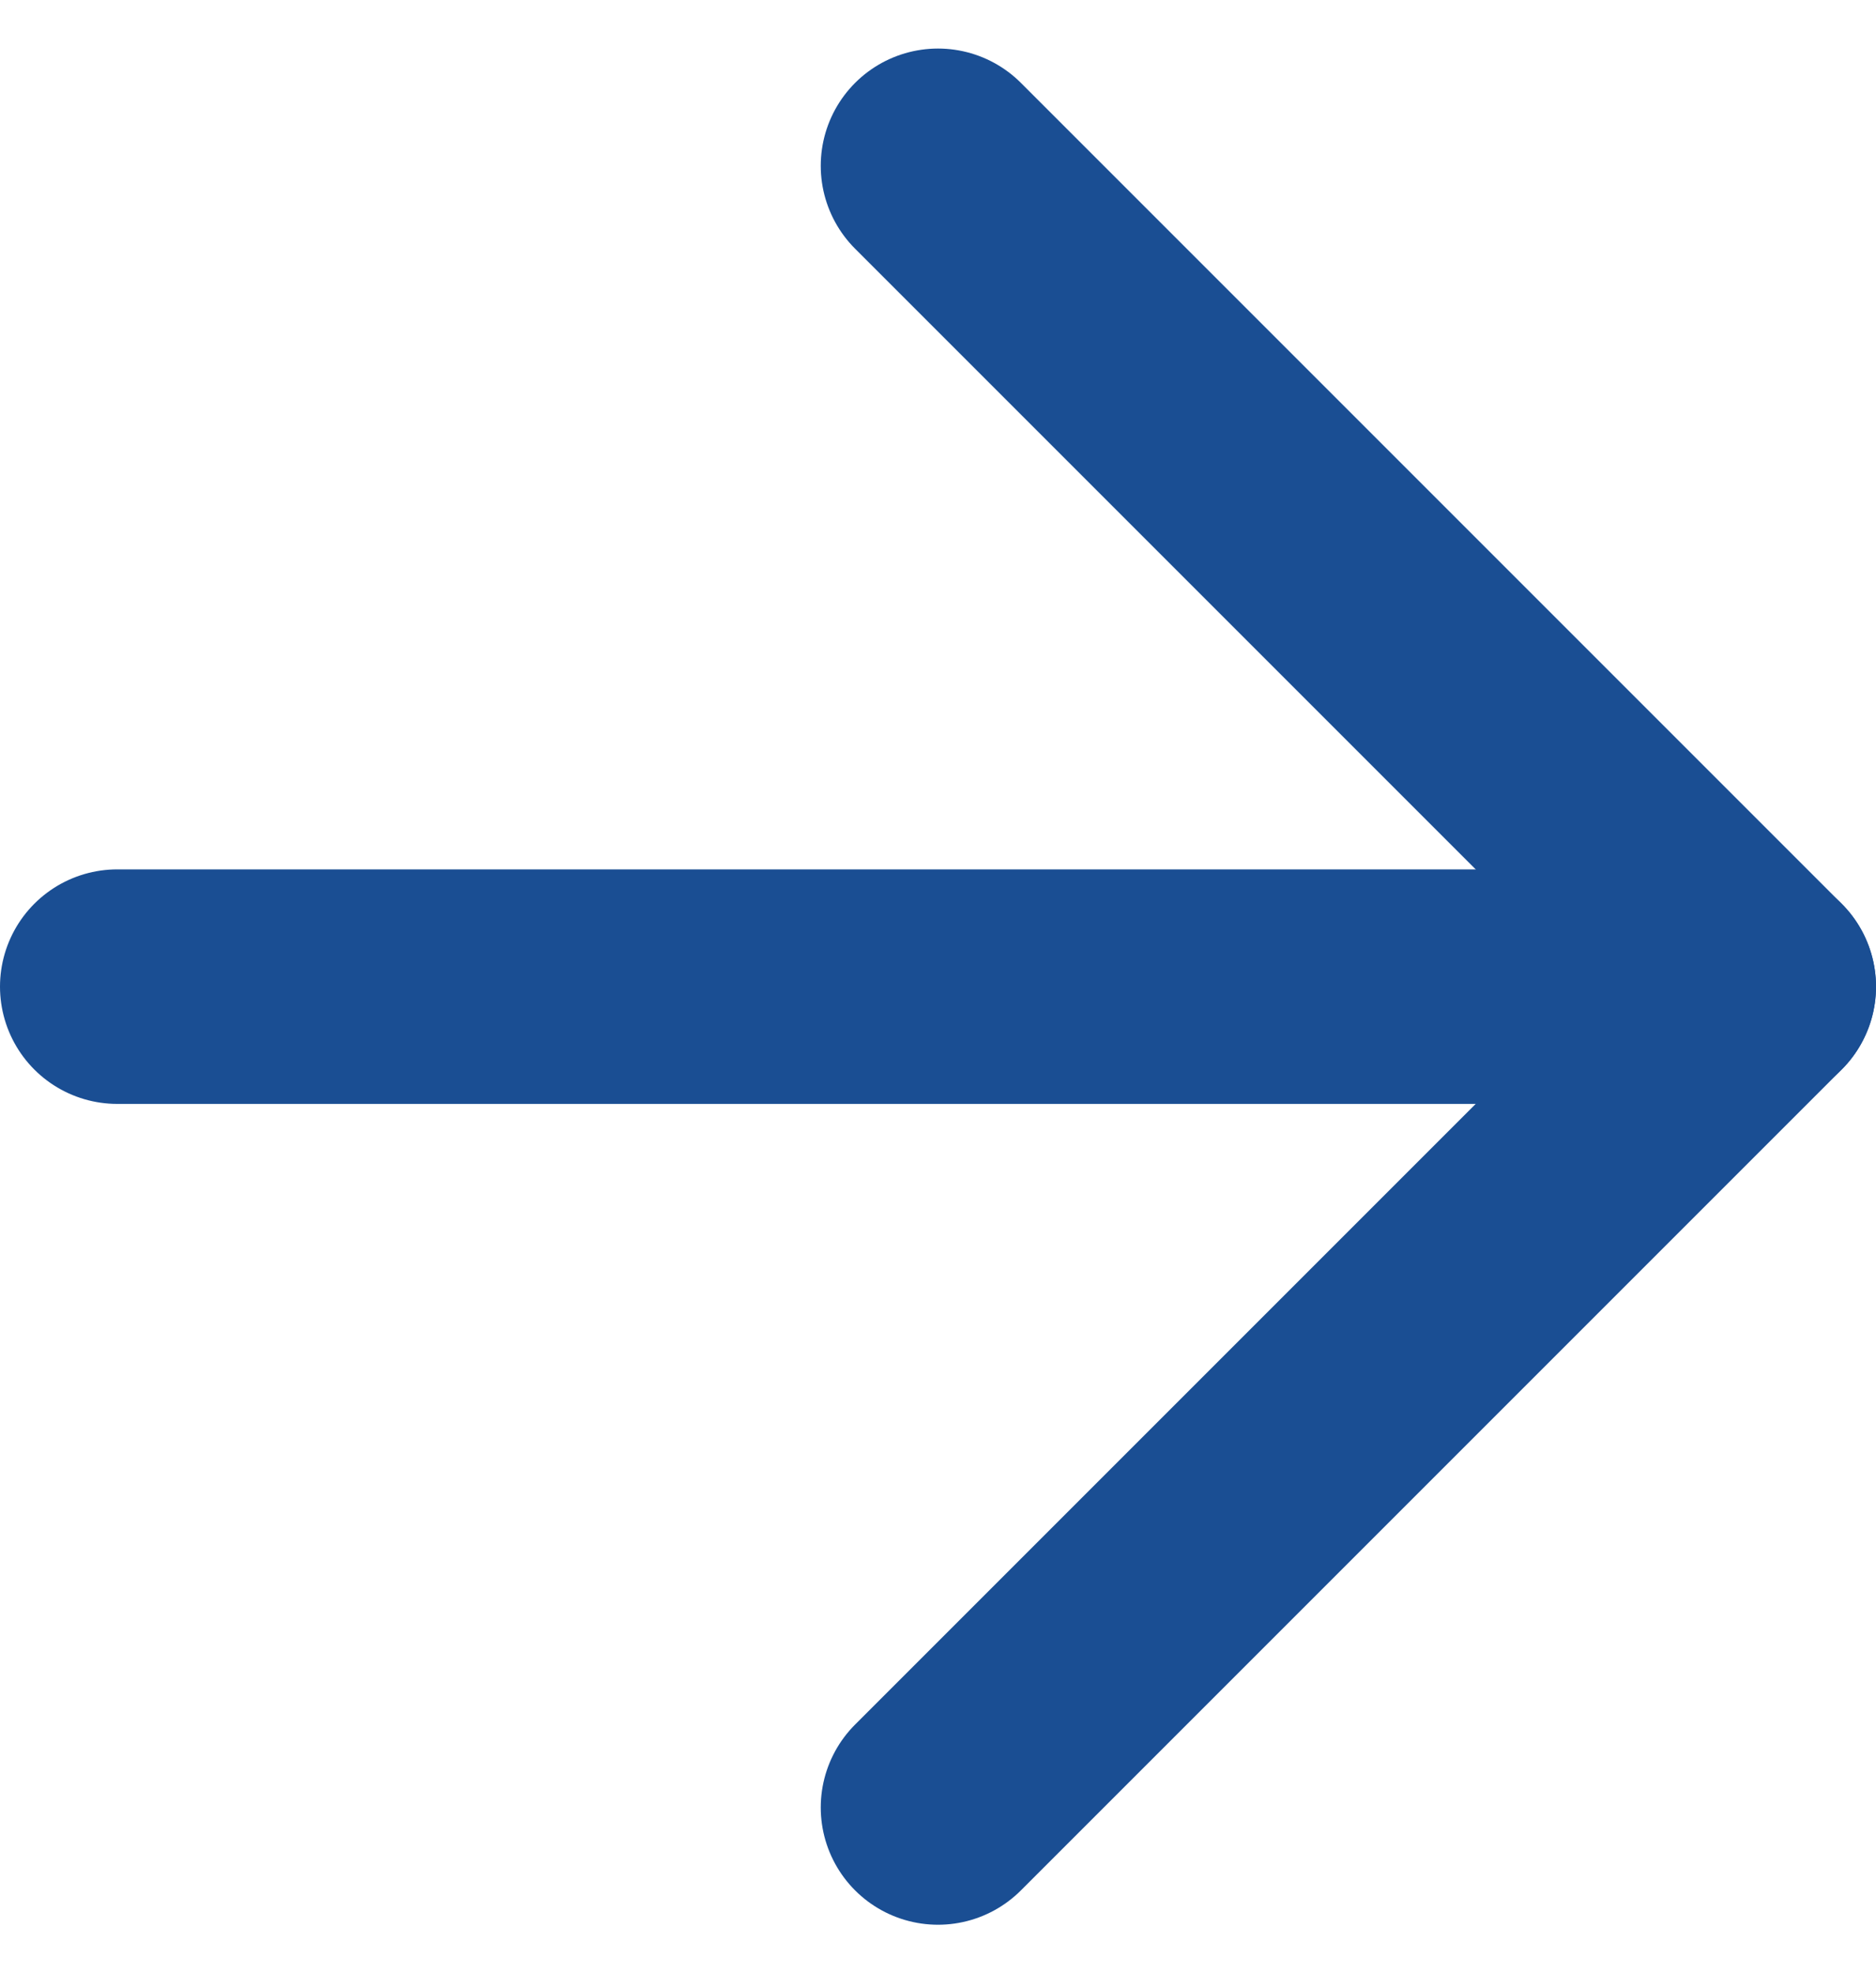
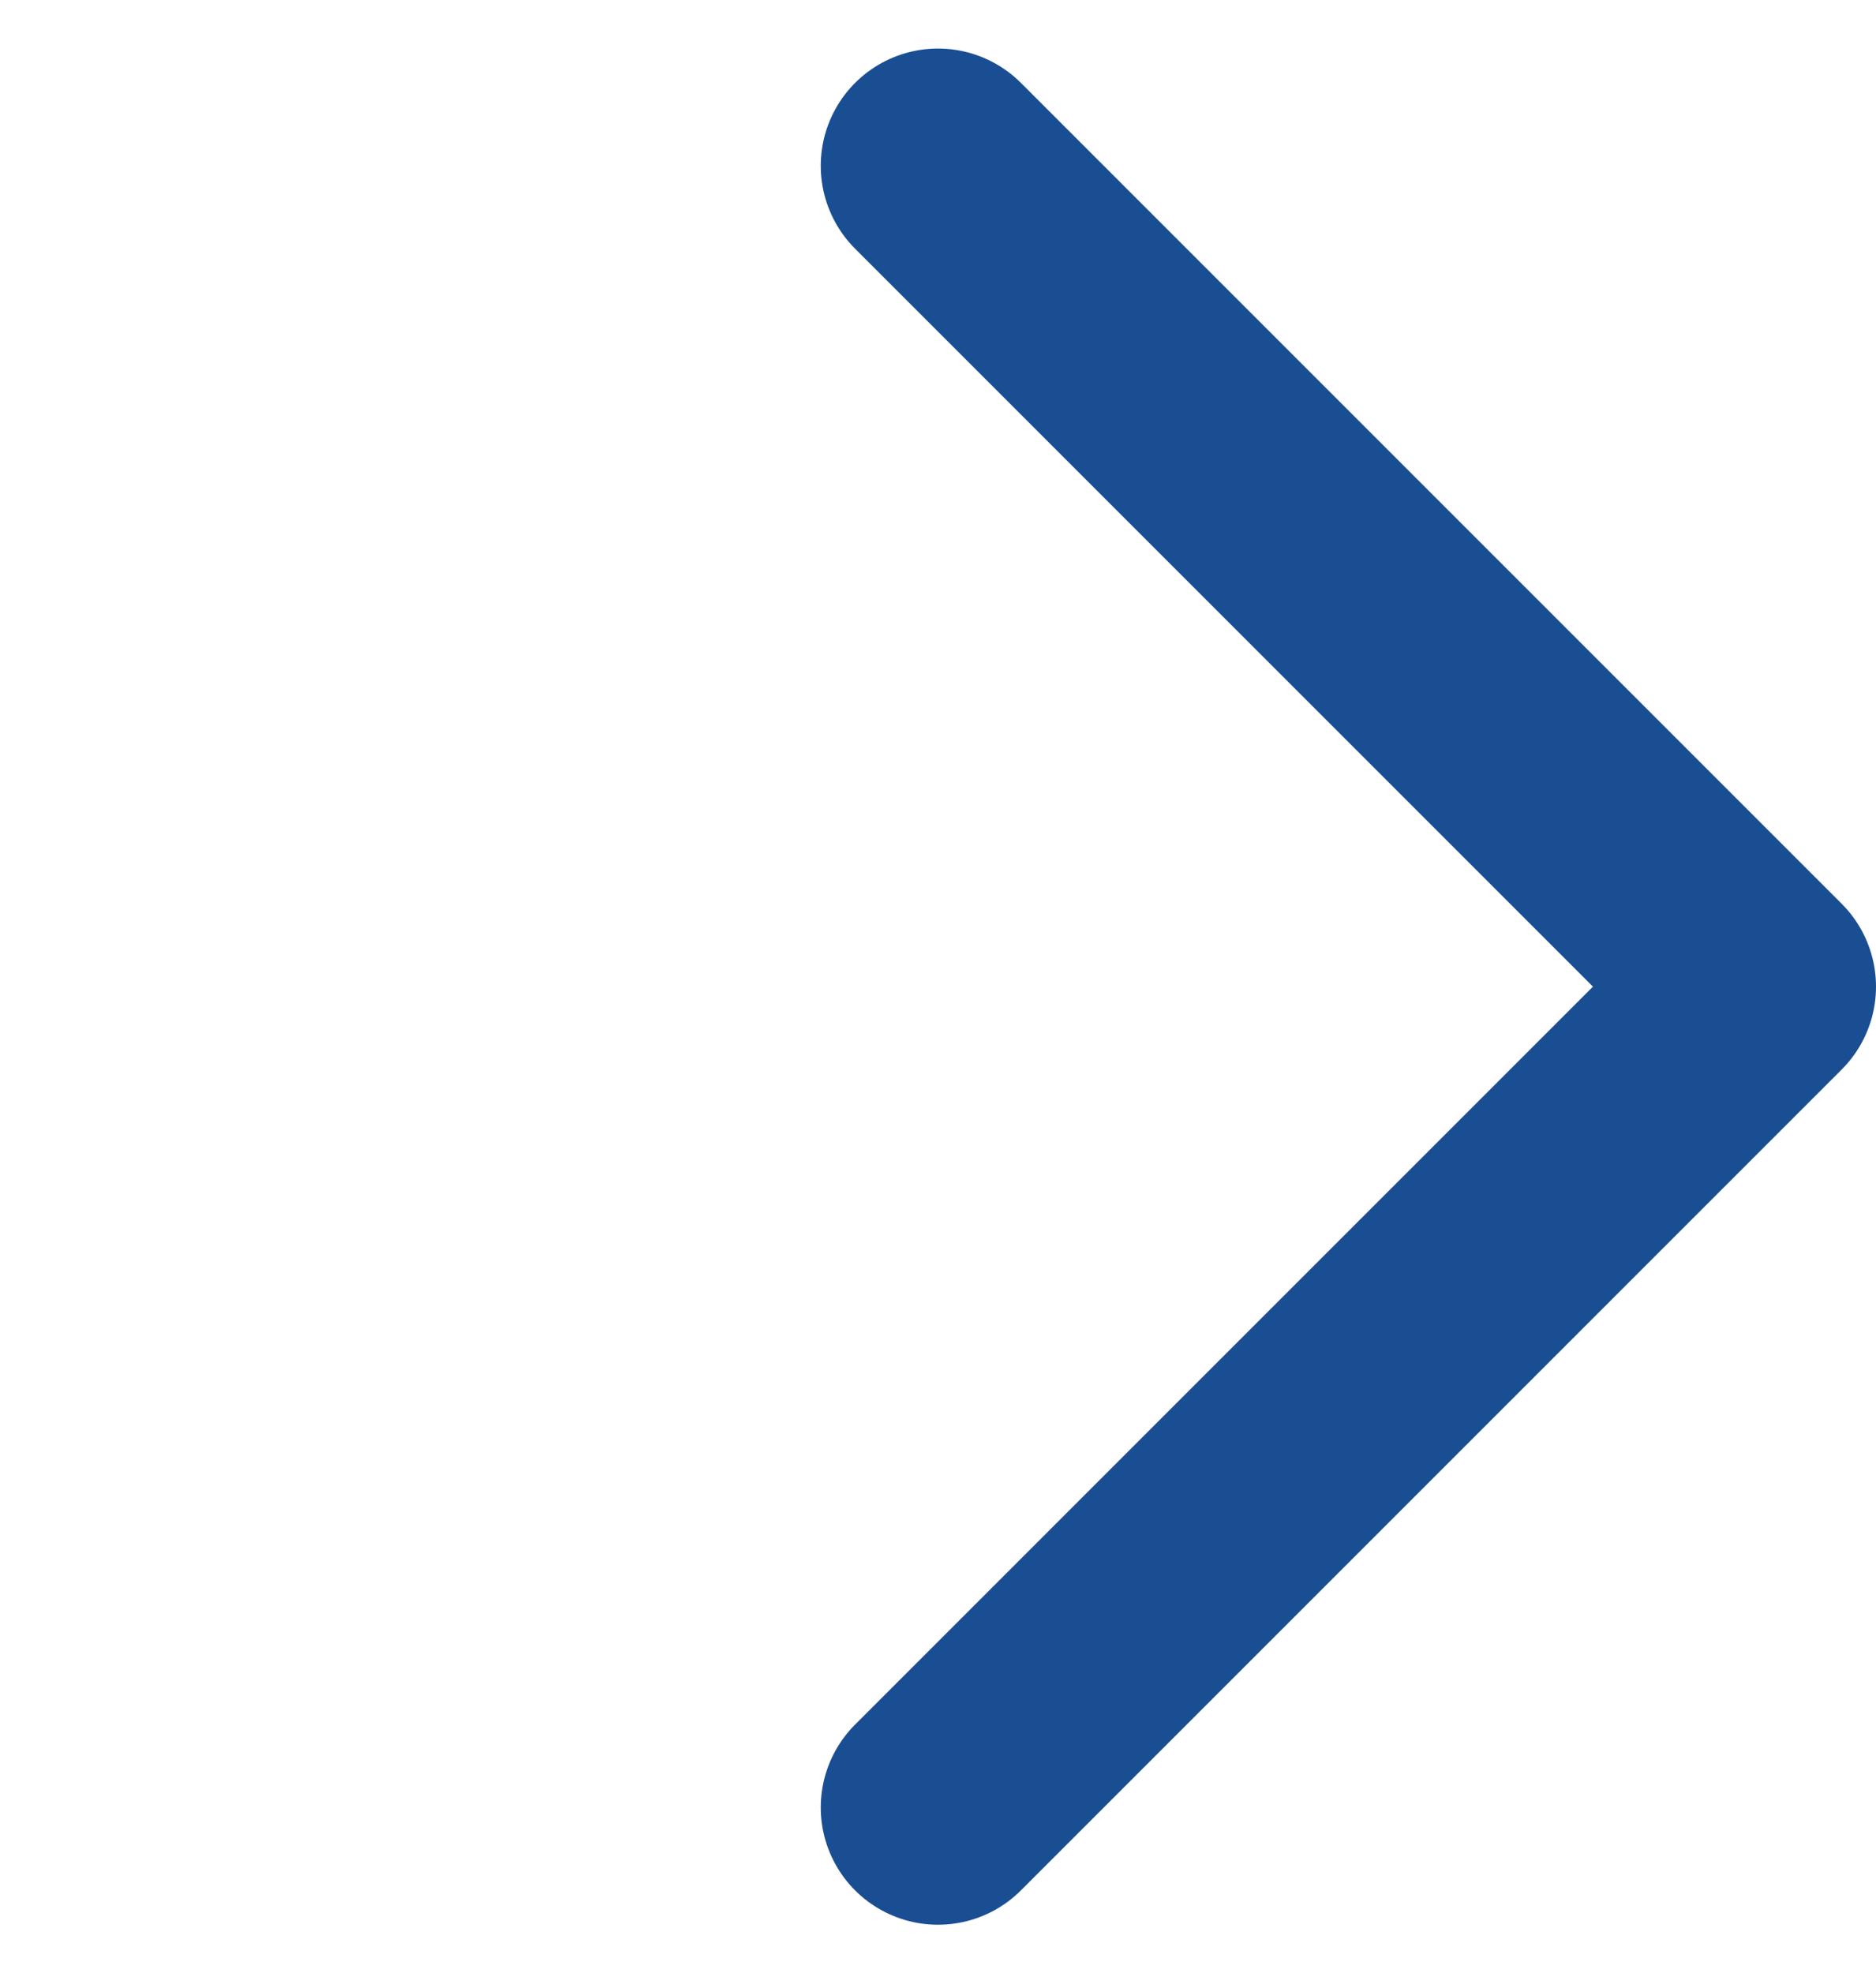
<svg xmlns="http://www.w3.org/2000/svg" width="24" height="25.243" viewBox="0 0 24 25.243">
  <g id="Icon_feather-arrow-right" data-name="Icon feather-arrow-right" transform="translate(-6 -5.379)">
-     <path id="Path_51689" data-name="Path 51689" d="M7.5,18h21" fill="none" stroke="#1a4e93" stroke-linecap="round" stroke-linejoin="round" stroke-width="3" />
    <path id="Path_51690" data-name="Path 51690" d="M18,7.5,28.5,18,18,28.5" fill="none" stroke="#1a4e93" stroke-linecap="round" stroke-linejoin="round" stroke-width="3" />
  </g>
</svg>